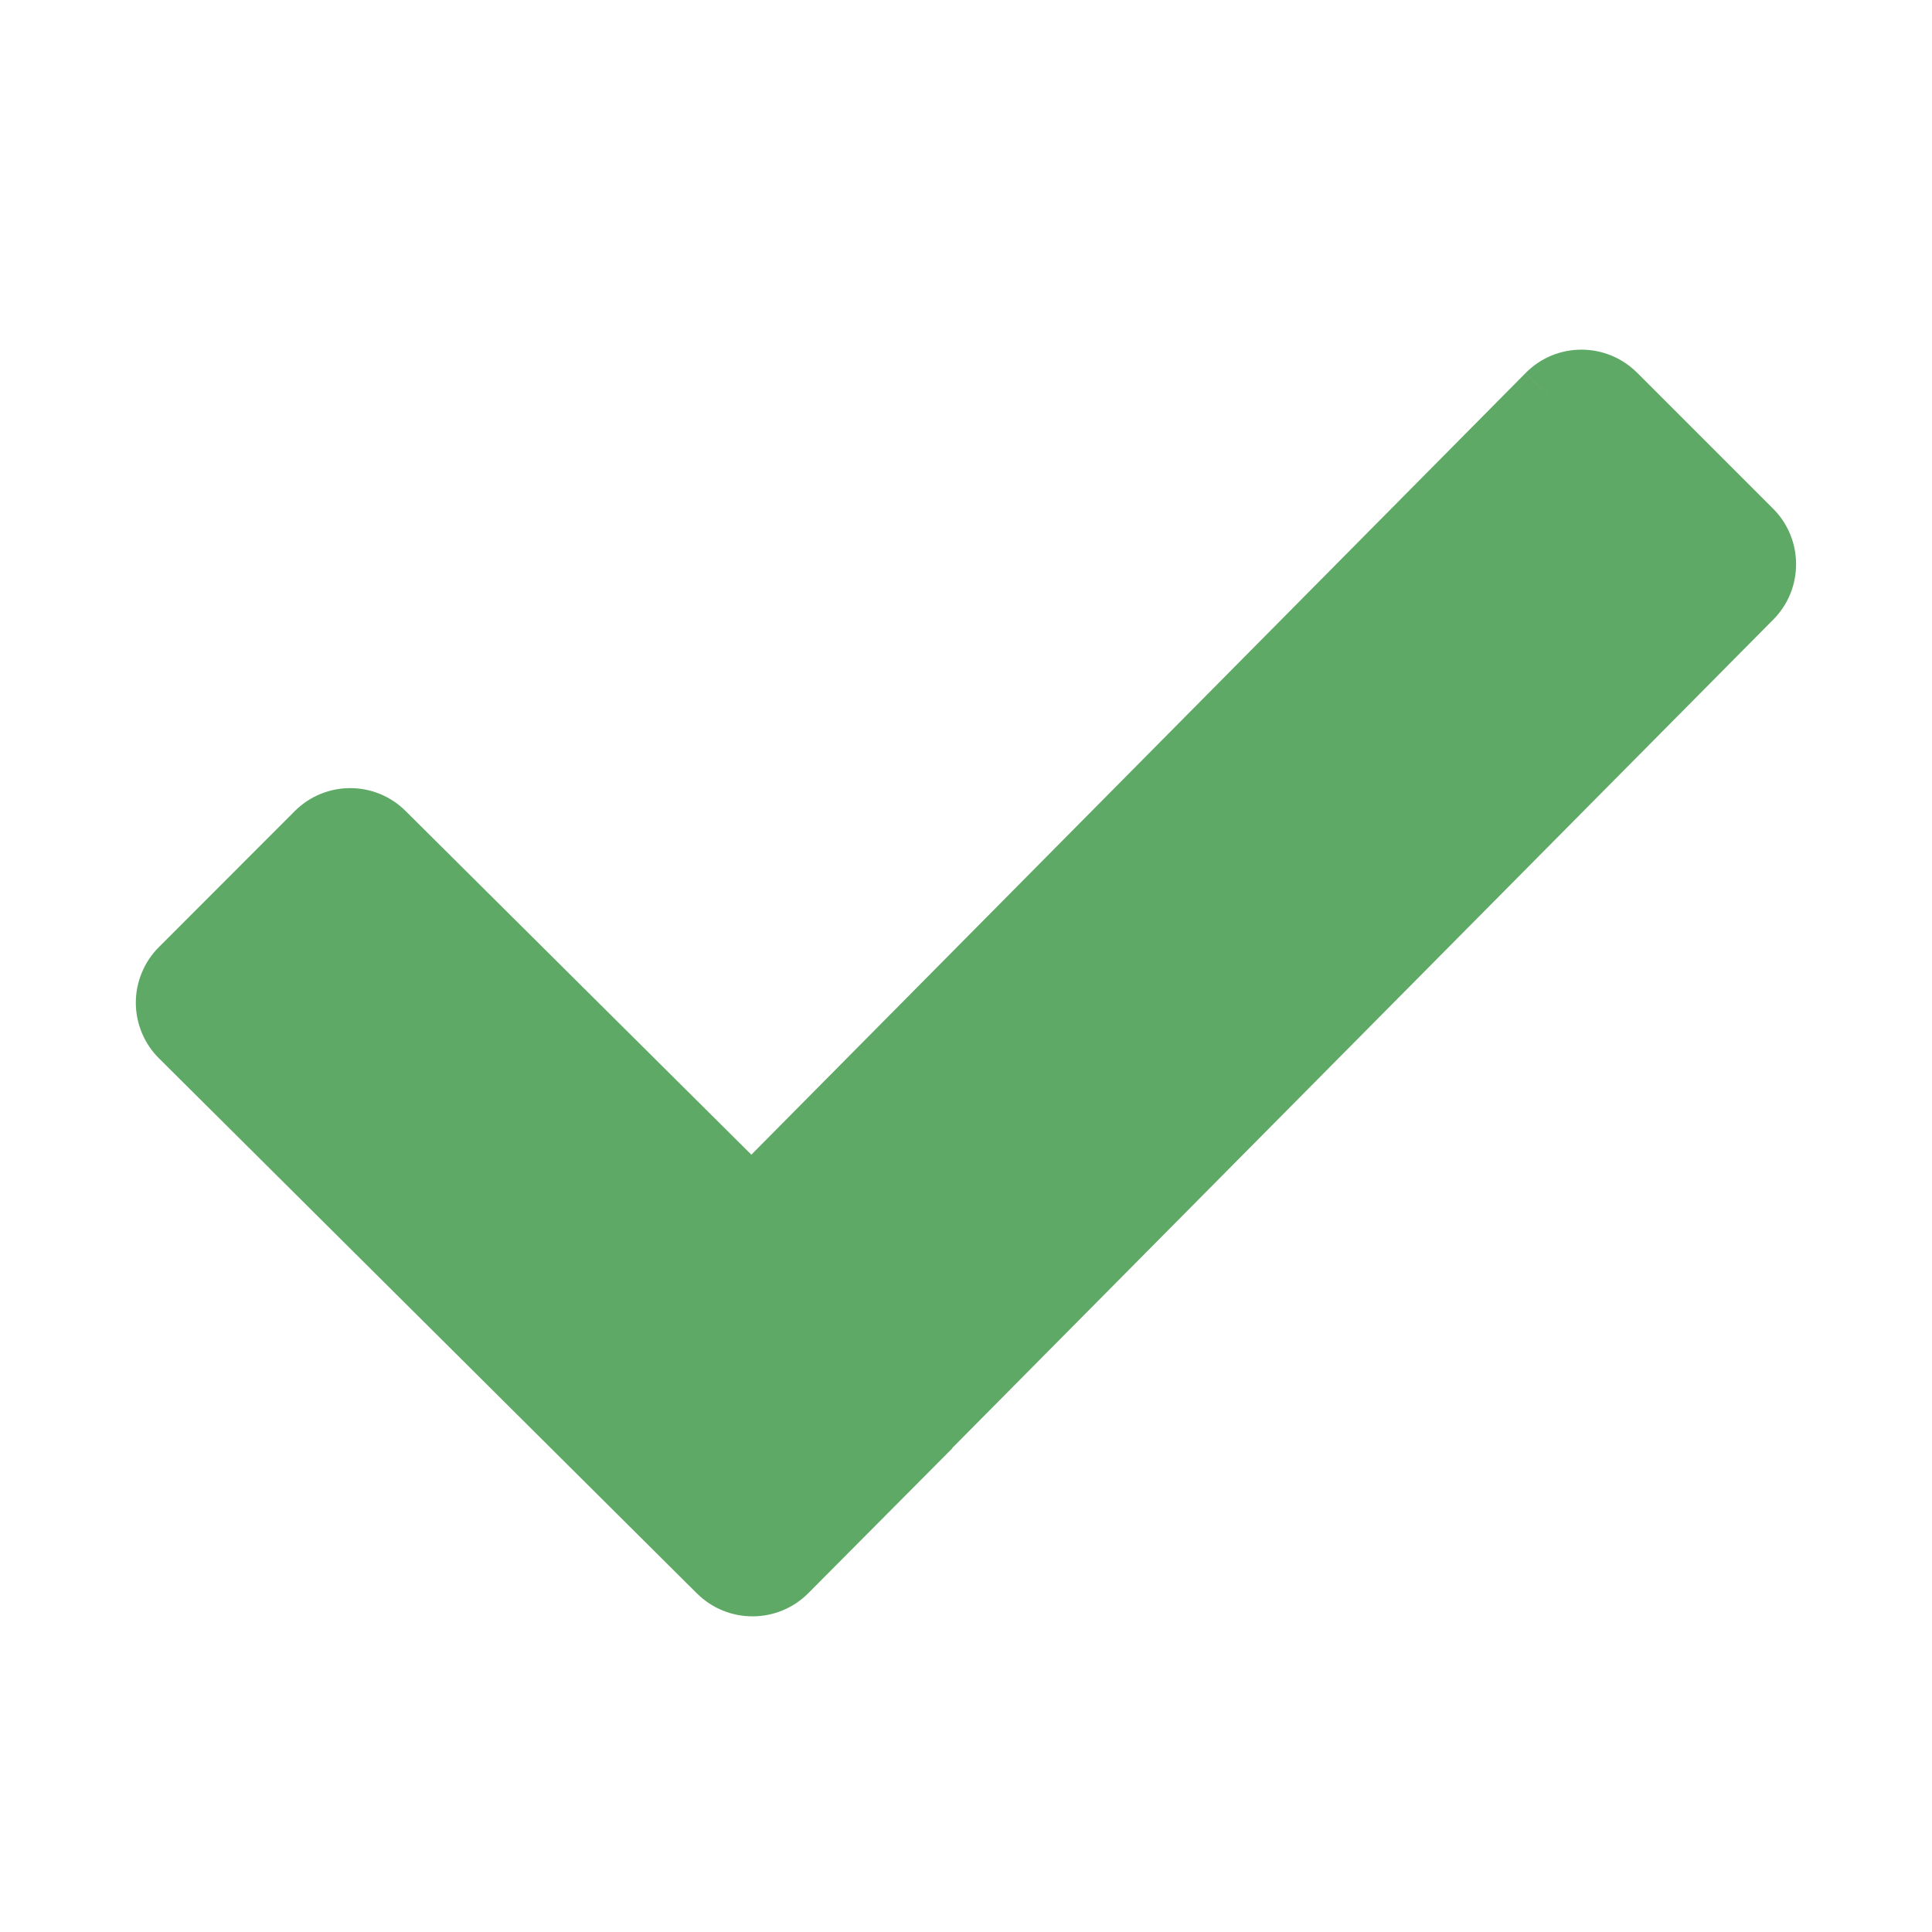
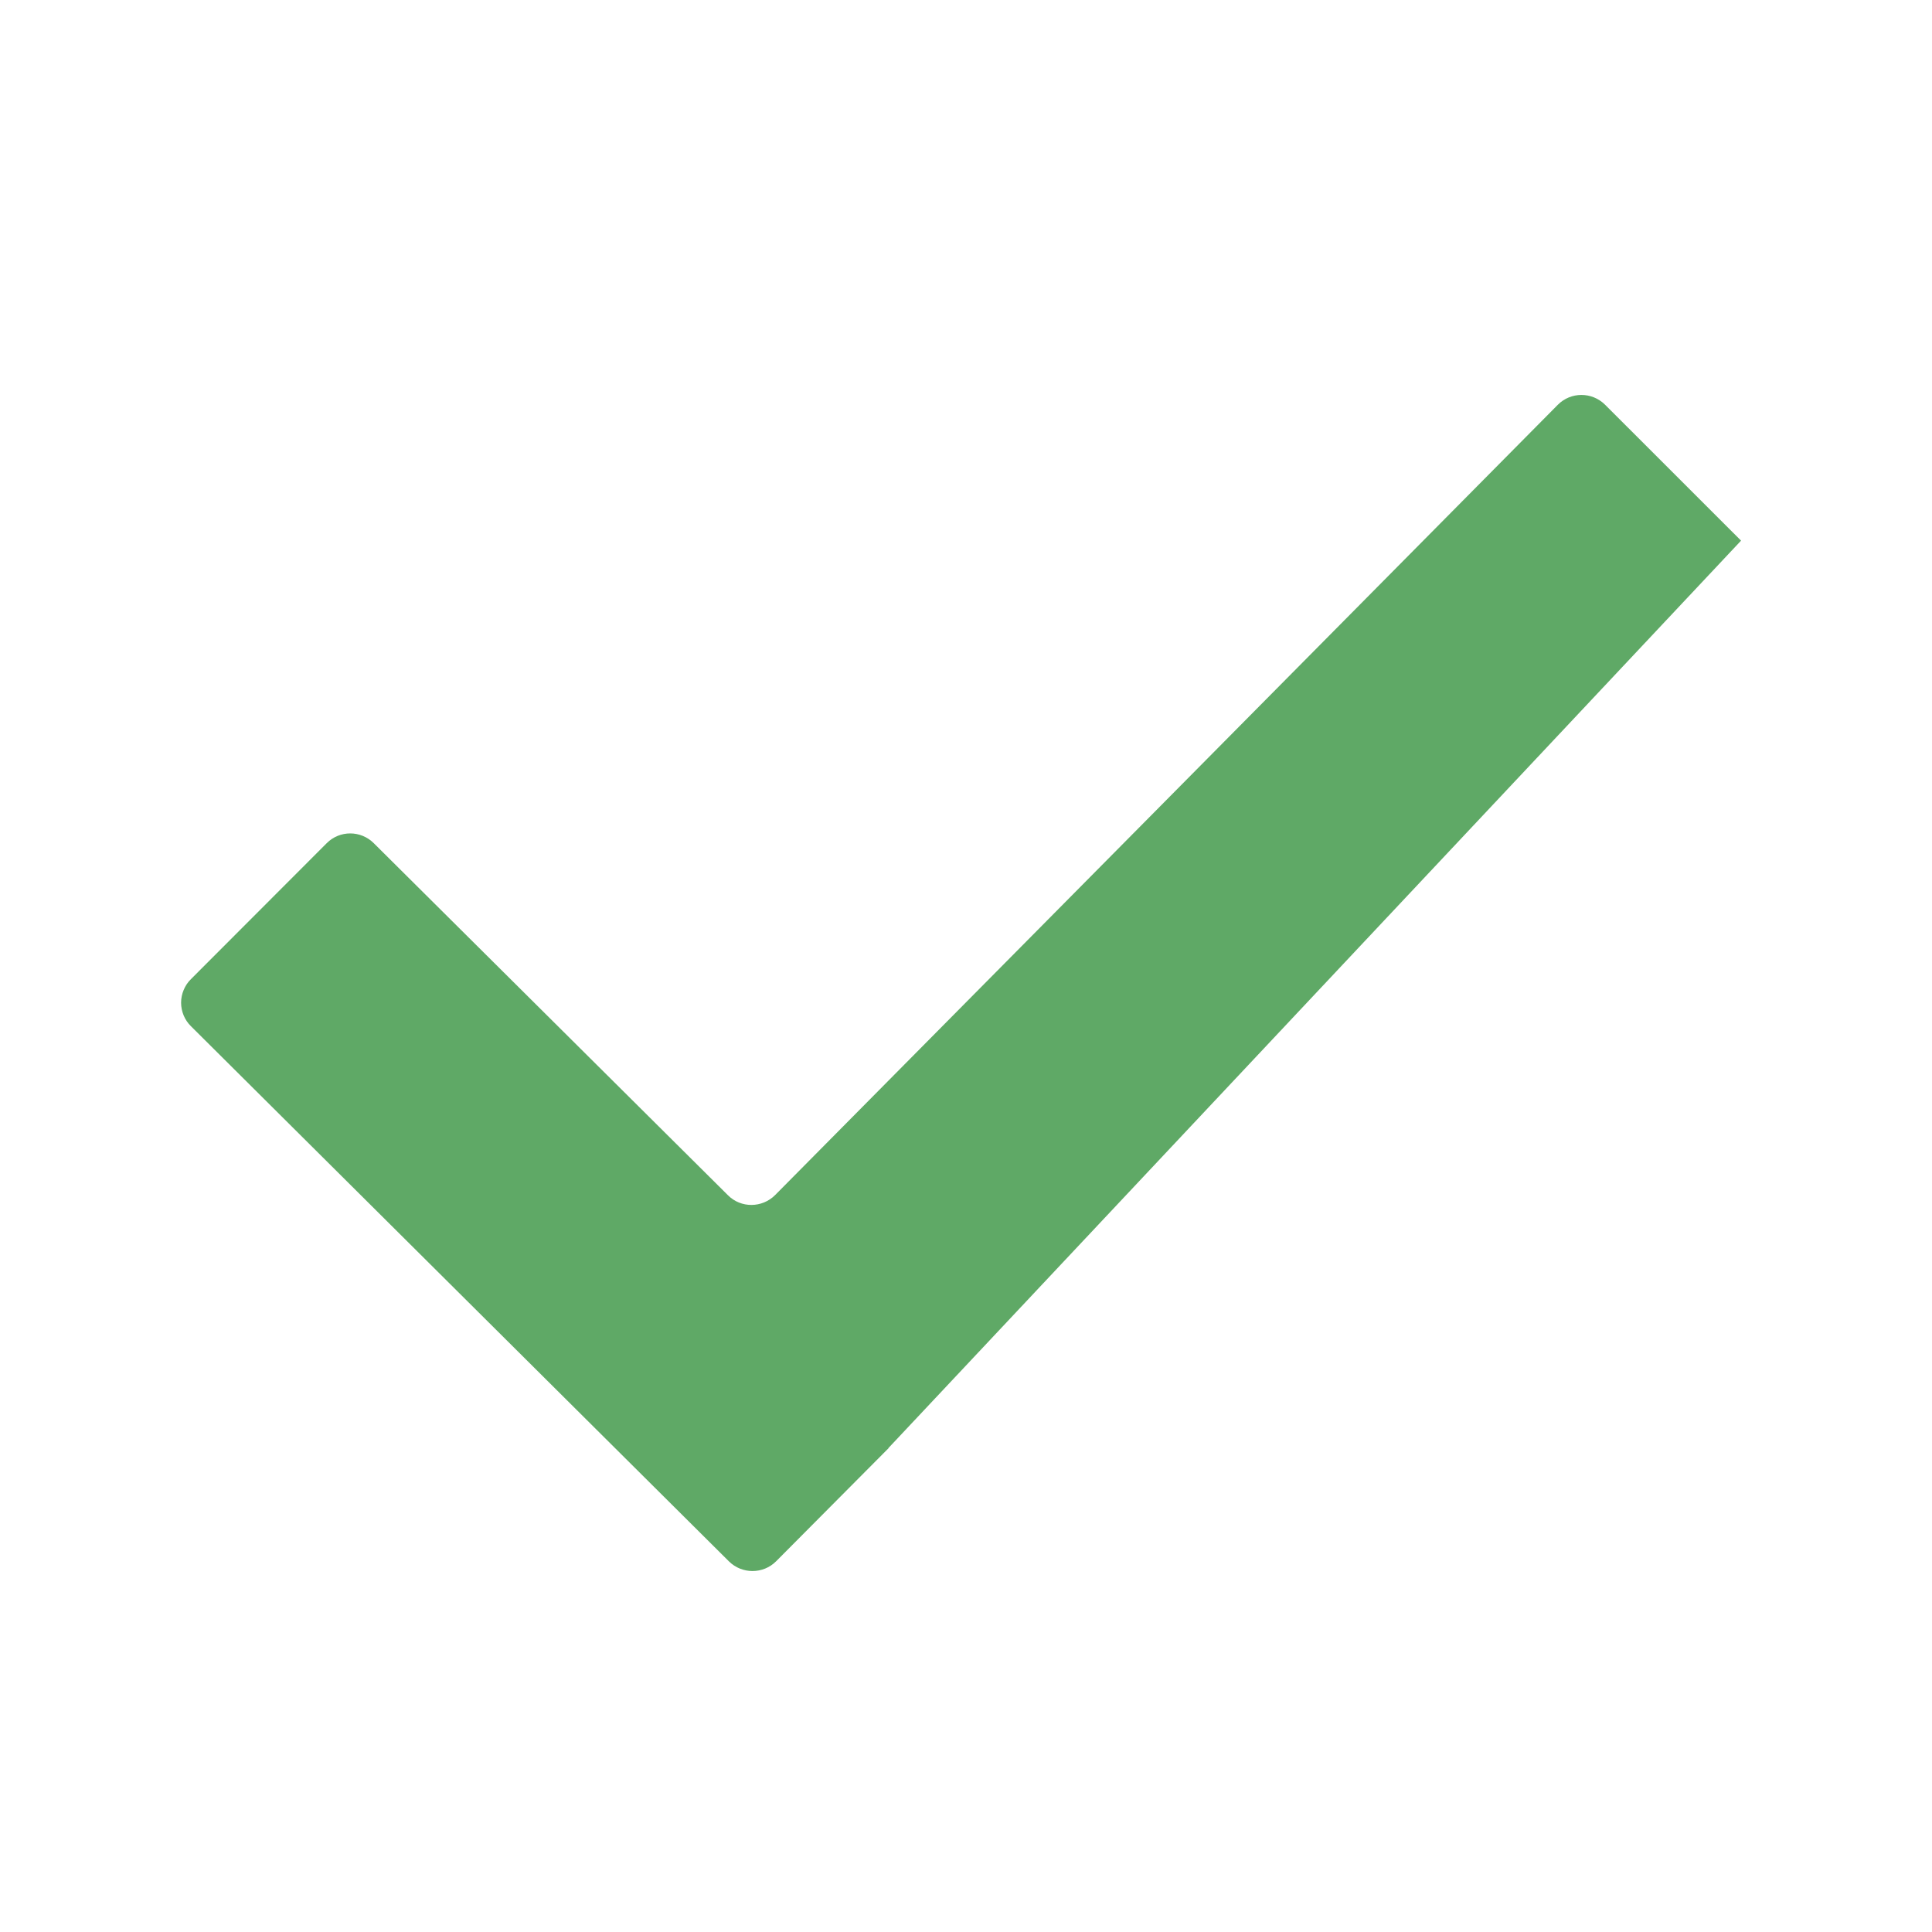
<svg xmlns="http://www.w3.org/2000/svg" width="30" height="30" viewBox="0 0 30 30" fill="none">
-   <path d="M11.32 24.246L2.965 15.935C2.916 15.887 2.878 15.83 2.852 15.768C2.826 15.705 2.812 15.638 2.812 15.57C2.812 15.502 2.826 15.434 2.852 15.372C2.878 15.309 2.916 15.252 2.965 15.204L5.074 13.092C5.275 12.891 5.601 12.891 5.803 13.092L11.304 18.56C11.505 18.762 11.833 18.759 12.035 18.558L24.189 6.286C24.391 6.082 24.719 6.082 24.923 6.284L27.035 8.395C27.236 8.597 27.236 8.923 27.037 9.124L13.795 22.486L13.797 22.488L12.051 24.244C11.85 24.445 11.522 24.445 11.32 24.246Z" fill="#5FA966" />
-   <path fill-rule="evenodd" clip-rule="evenodd" d="M24.558 6.913L26.407 8.762L12.803 22.488L12.804 22.49L11.684 23.616L3.594 15.569L5.439 13.722L10.806 19.057C10.807 19.058 10.807 19.058 10.807 19.058C11.288 19.538 12.06 19.527 12.532 19.055L12.533 19.054L24.558 6.913ZM14.787 22.484L27.537 9.619C28.008 9.143 28.008 8.374 27.532 7.898L25.419 5.785L25.417 5.784C24.941 5.312 24.167 5.308 23.69 5.792L23.69 5.791L24.189 6.286L23.69 5.792M14.787 22.484L14.79 22.487L12.549 24.741C12.073 25.217 11.302 25.217 10.826 24.746L10.824 24.745L2.469 16.434C2.355 16.321 2.264 16.186 2.203 16.038C2.141 15.889 2.109 15.73 2.109 15.57C2.109 15.409 2.141 15.25 2.203 15.102C2.264 14.954 2.354 14.819 2.468 14.706C2.468 14.706 2.468 14.706 2.469 14.705L4.577 12.595C5.053 12.119 5.823 12.119 6.299 12.594C6.299 12.595 6.3 12.595 6.3 12.595L11.667 17.93L23.69 5.792M11.801 18.063L11.799 18.062C11.8 18.062 11.8 18.063 11.801 18.063ZM24.689 6.781L24.69 6.78Z" fill="#5FA966" />
+   <path d="M11.32 24.246L2.965 15.935C2.916 15.887 2.878 15.83 2.852 15.768C2.826 15.705 2.812 15.638 2.812 15.57C2.812 15.502 2.826 15.434 2.852 15.372C2.878 15.309 2.916 15.252 2.965 15.204L5.074 13.092C5.275 12.891 5.601 12.891 5.803 13.092L11.304 18.56C11.505 18.762 11.833 18.759 12.035 18.558L24.189 6.286C24.391 6.082 24.719 6.082 24.923 6.284L27.035 8.395L13.795 22.486L13.797 22.488L12.051 24.244C11.85 24.445 11.522 24.445 11.32 24.246Z" fill="#5FA966" />
</svg>